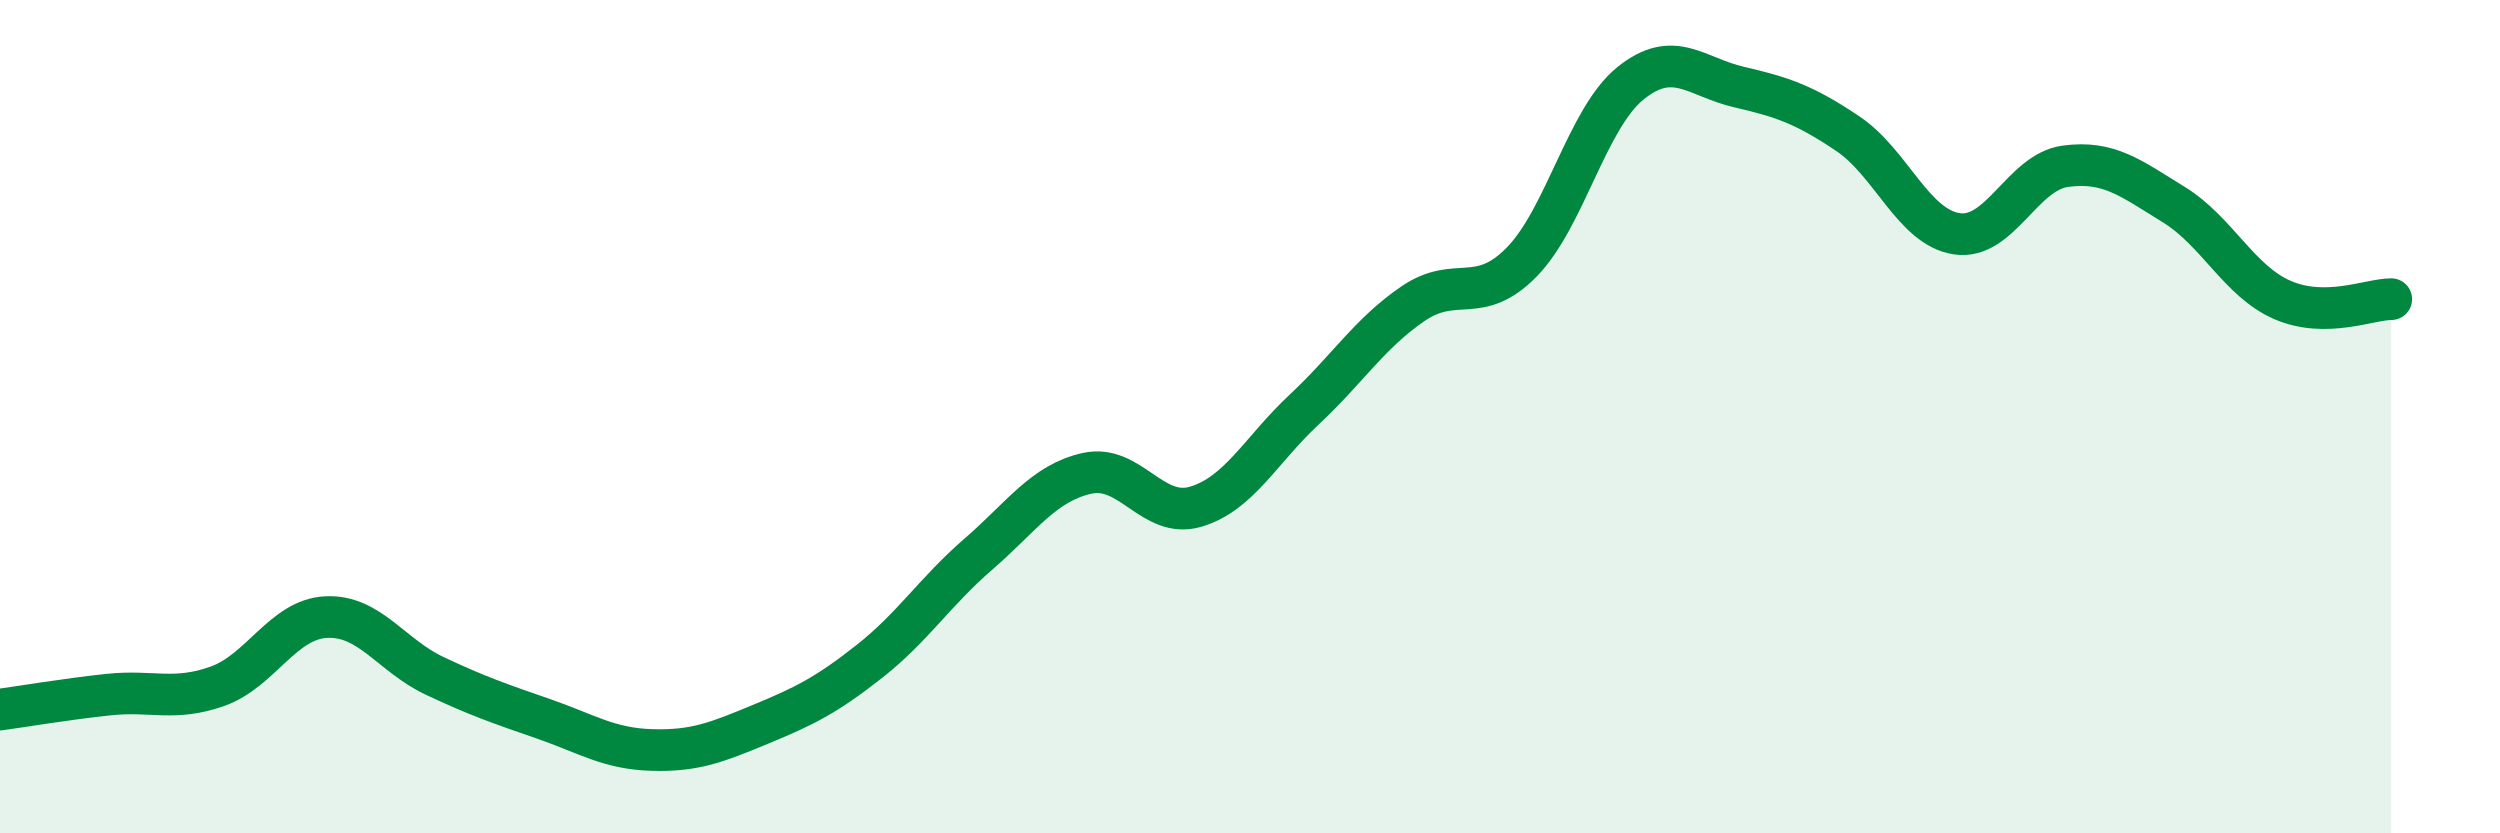
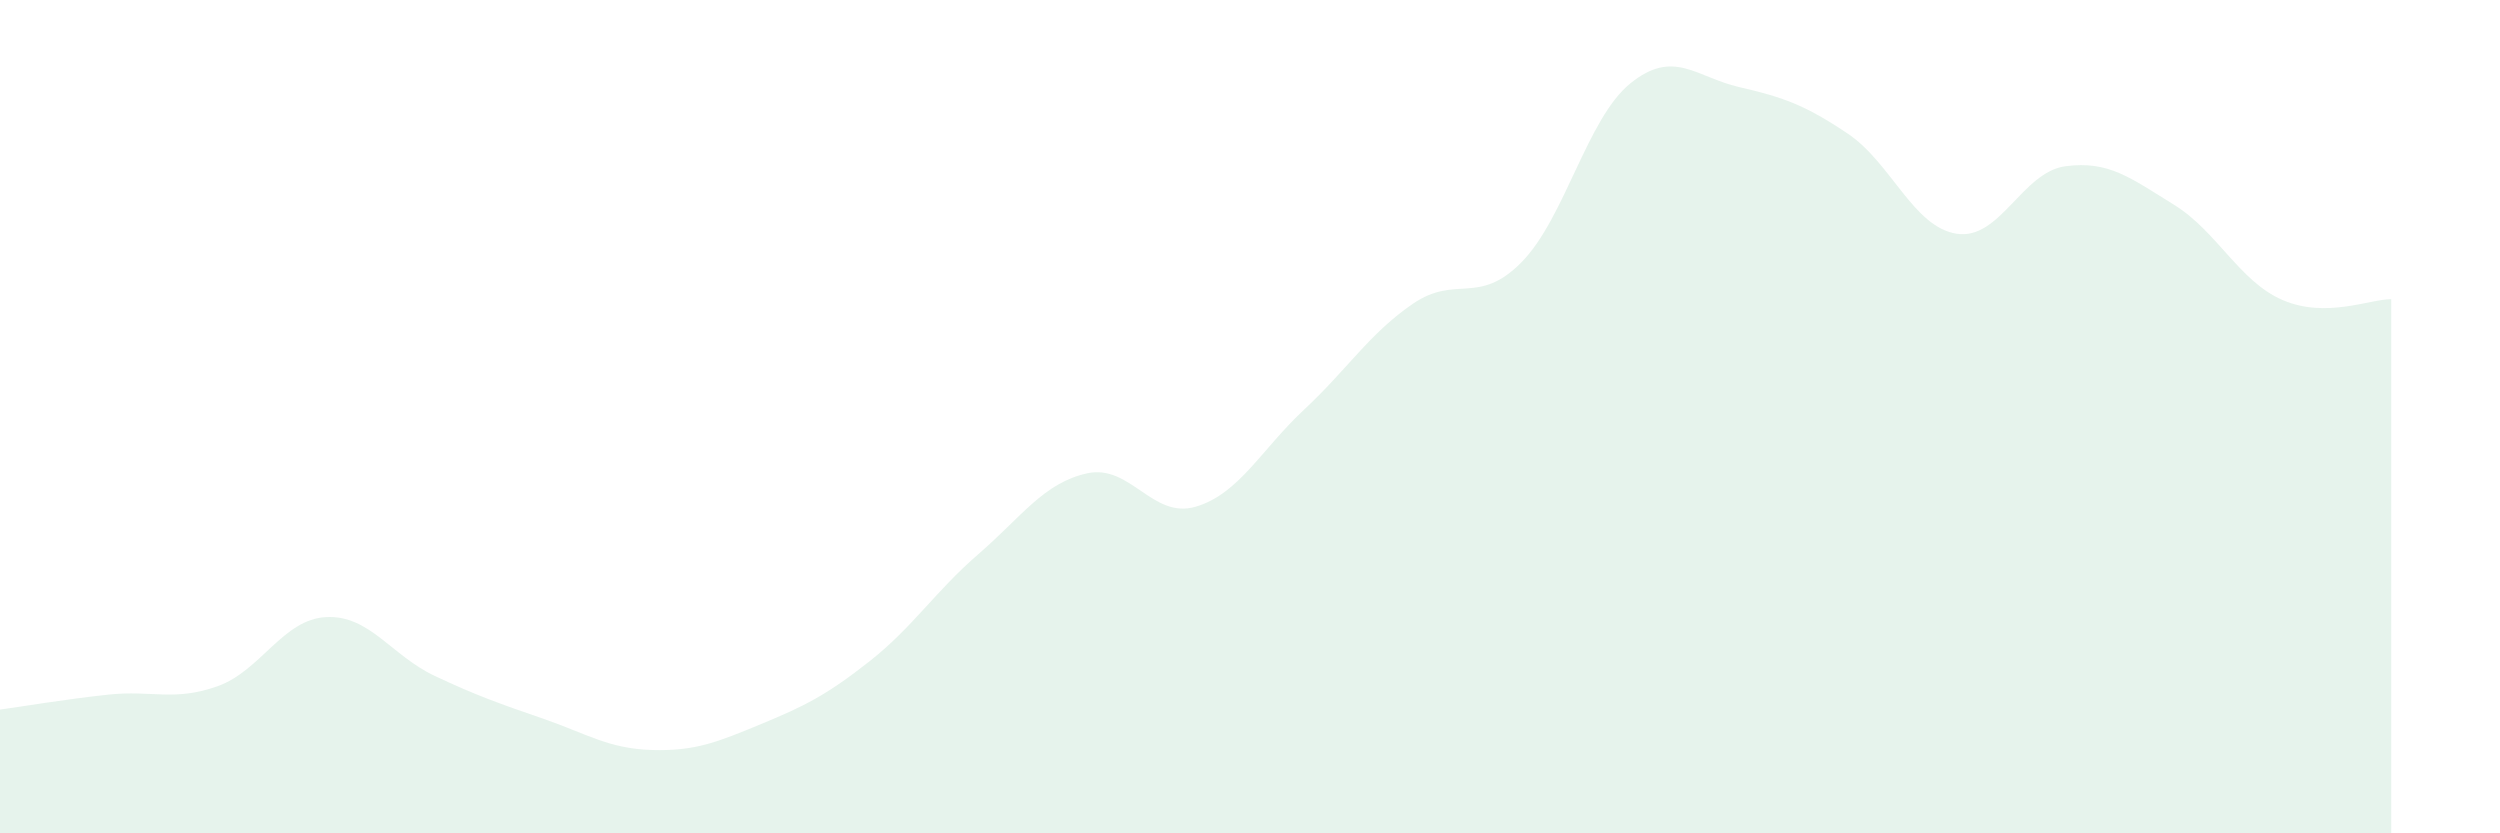
<svg xmlns="http://www.w3.org/2000/svg" width="60" height="20" viewBox="0 0 60 20">
  <path d="M 0,17.03 C 0.52,16.96 1.57,16.78 2.61,16.67 C 3.65,16.56 4.18,16.84 5.22,16.47 C 6.26,16.1 6.79,14.86 7.83,14.81 C 8.87,14.76 9.39,15.73 10.43,16.22 C 11.47,16.71 12,16.89 13.04,17.25 C 14.08,17.61 14.61,17.97 15.65,18 C 16.69,18.03 17.22,17.81 18.26,17.38 C 19.3,16.95 19.83,16.69 20.87,15.87 C 21.91,15.05 22.44,14.2 23.48,13.3 C 24.52,12.4 25.05,11.59 26.09,11.36 C 27.13,11.13 27.66,12.47 28.7,12.16 C 29.74,11.85 30.26,10.8 31.3,9.83 C 32.34,8.86 32.87,8 33.91,7.29 C 34.95,6.58 35.48,7.35 36.52,6.29 C 37.56,5.23 38.09,2.84 39.13,2 C 40.17,1.16 40.7,1.85 41.74,2.09 C 42.78,2.33 43.31,2.51 44.35,3.21 C 45.39,3.91 45.92,5.45 46.96,5.61 C 48,5.77 48.53,4.13 49.57,3.99 C 50.61,3.85 51.13,4.27 52.17,4.91 C 53.21,5.55 53.74,6.75 54.78,7.2 C 55.82,7.65 56.87,7.18 57.39,7.18L57.39 20L0 20Z" fill="#008740" opacity="0.1" stroke-linecap="round" stroke-linejoin="round" />
-   <path d="M 0,17.03 C 0.52,16.96 1.57,16.78 2.61,16.67 C 3.65,16.56 4.18,16.84 5.22,16.47 C 6.26,16.1 6.79,14.86 7.83,14.81 C 8.87,14.76 9.39,15.73 10.43,16.22 C 11.47,16.71 12,16.89 13.04,17.25 C 14.08,17.61 14.61,17.97 15.65,18 C 16.69,18.03 17.22,17.81 18.26,17.38 C 19.3,16.95 19.83,16.69 20.87,15.87 C 21.91,15.05 22.44,14.2 23.48,13.3 C 24.52,12.4 25.05,11.59 26.09,11.36 C 27.13,11.13 27.66,12.47 28.7,12.16 C 29.74,11.85 30.26,10.8 31.3,9.83 C 32.34,8.86 32.87,8 33.91,7.29 C 34.95,6.58 35.48,7.35 36.52,6.29 C 37.56,5.23 38.09,2.84 39.13,2 C 40.17,1.16 40.7,1.85 41.74,2.09 C 42.78,2.33 43.31,2.51 44.35,3.21 C 45.39,3.91 45.92,5.45 46.96,5.61 C 48,5.77 48.53,4.13 49.57,3.99 C 50.61,3.85 51.13,4.27 52.17,4.91 C 53.21,5.55 53.74,6.75 54.78,7.2 C 55.82,7.65 56.87,7.18 57.39,7.18" stroke="#008740" stroke-width="1" fill="none" stroke-linecap="round" stroke-linejoin="round" />
</svg>